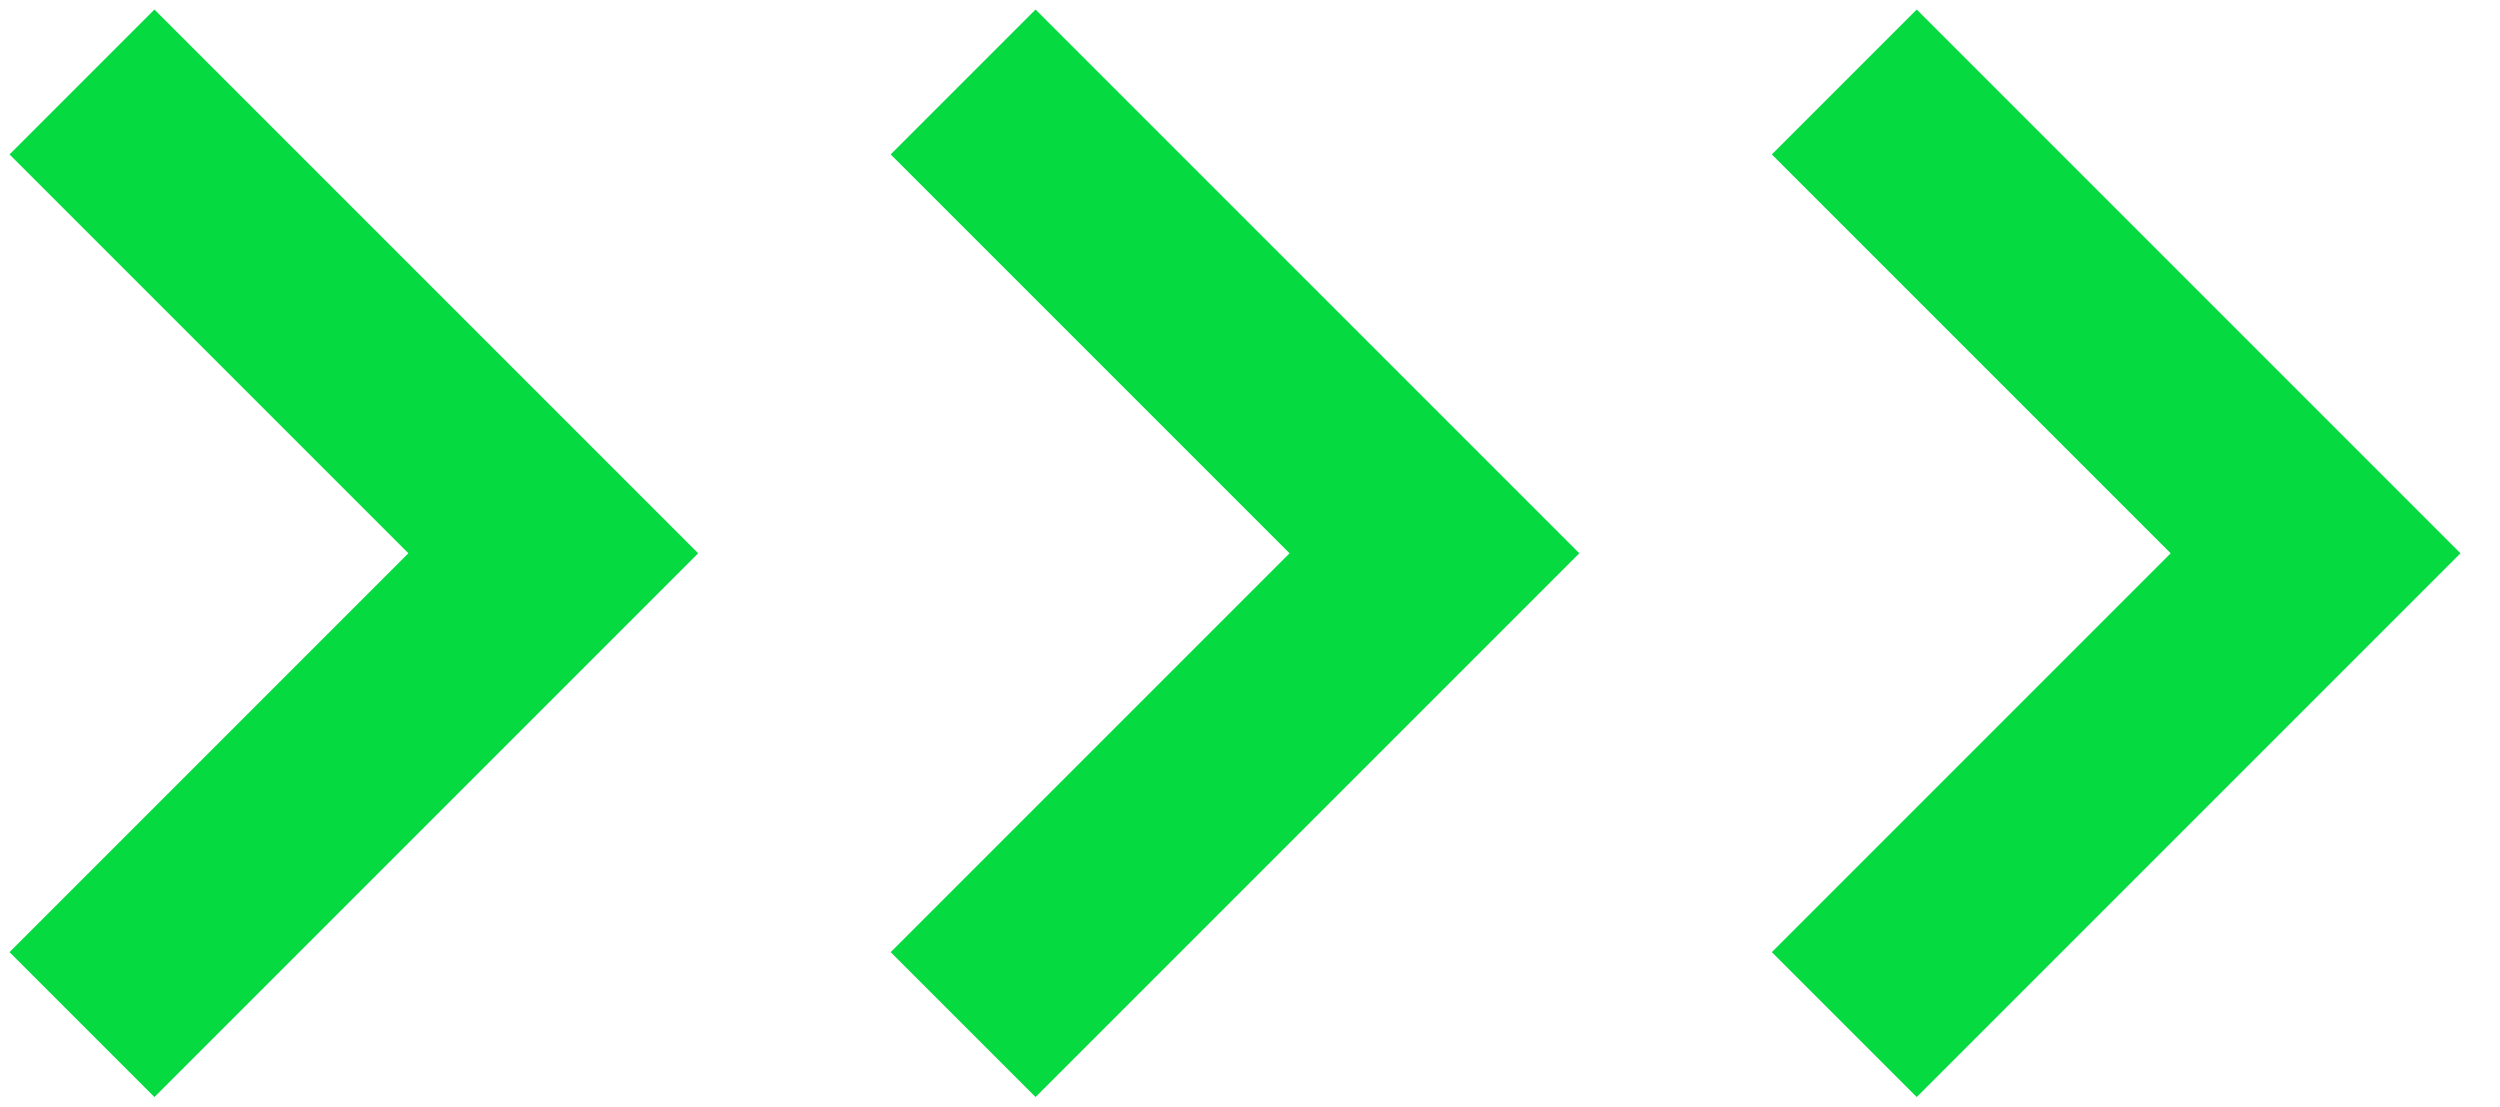
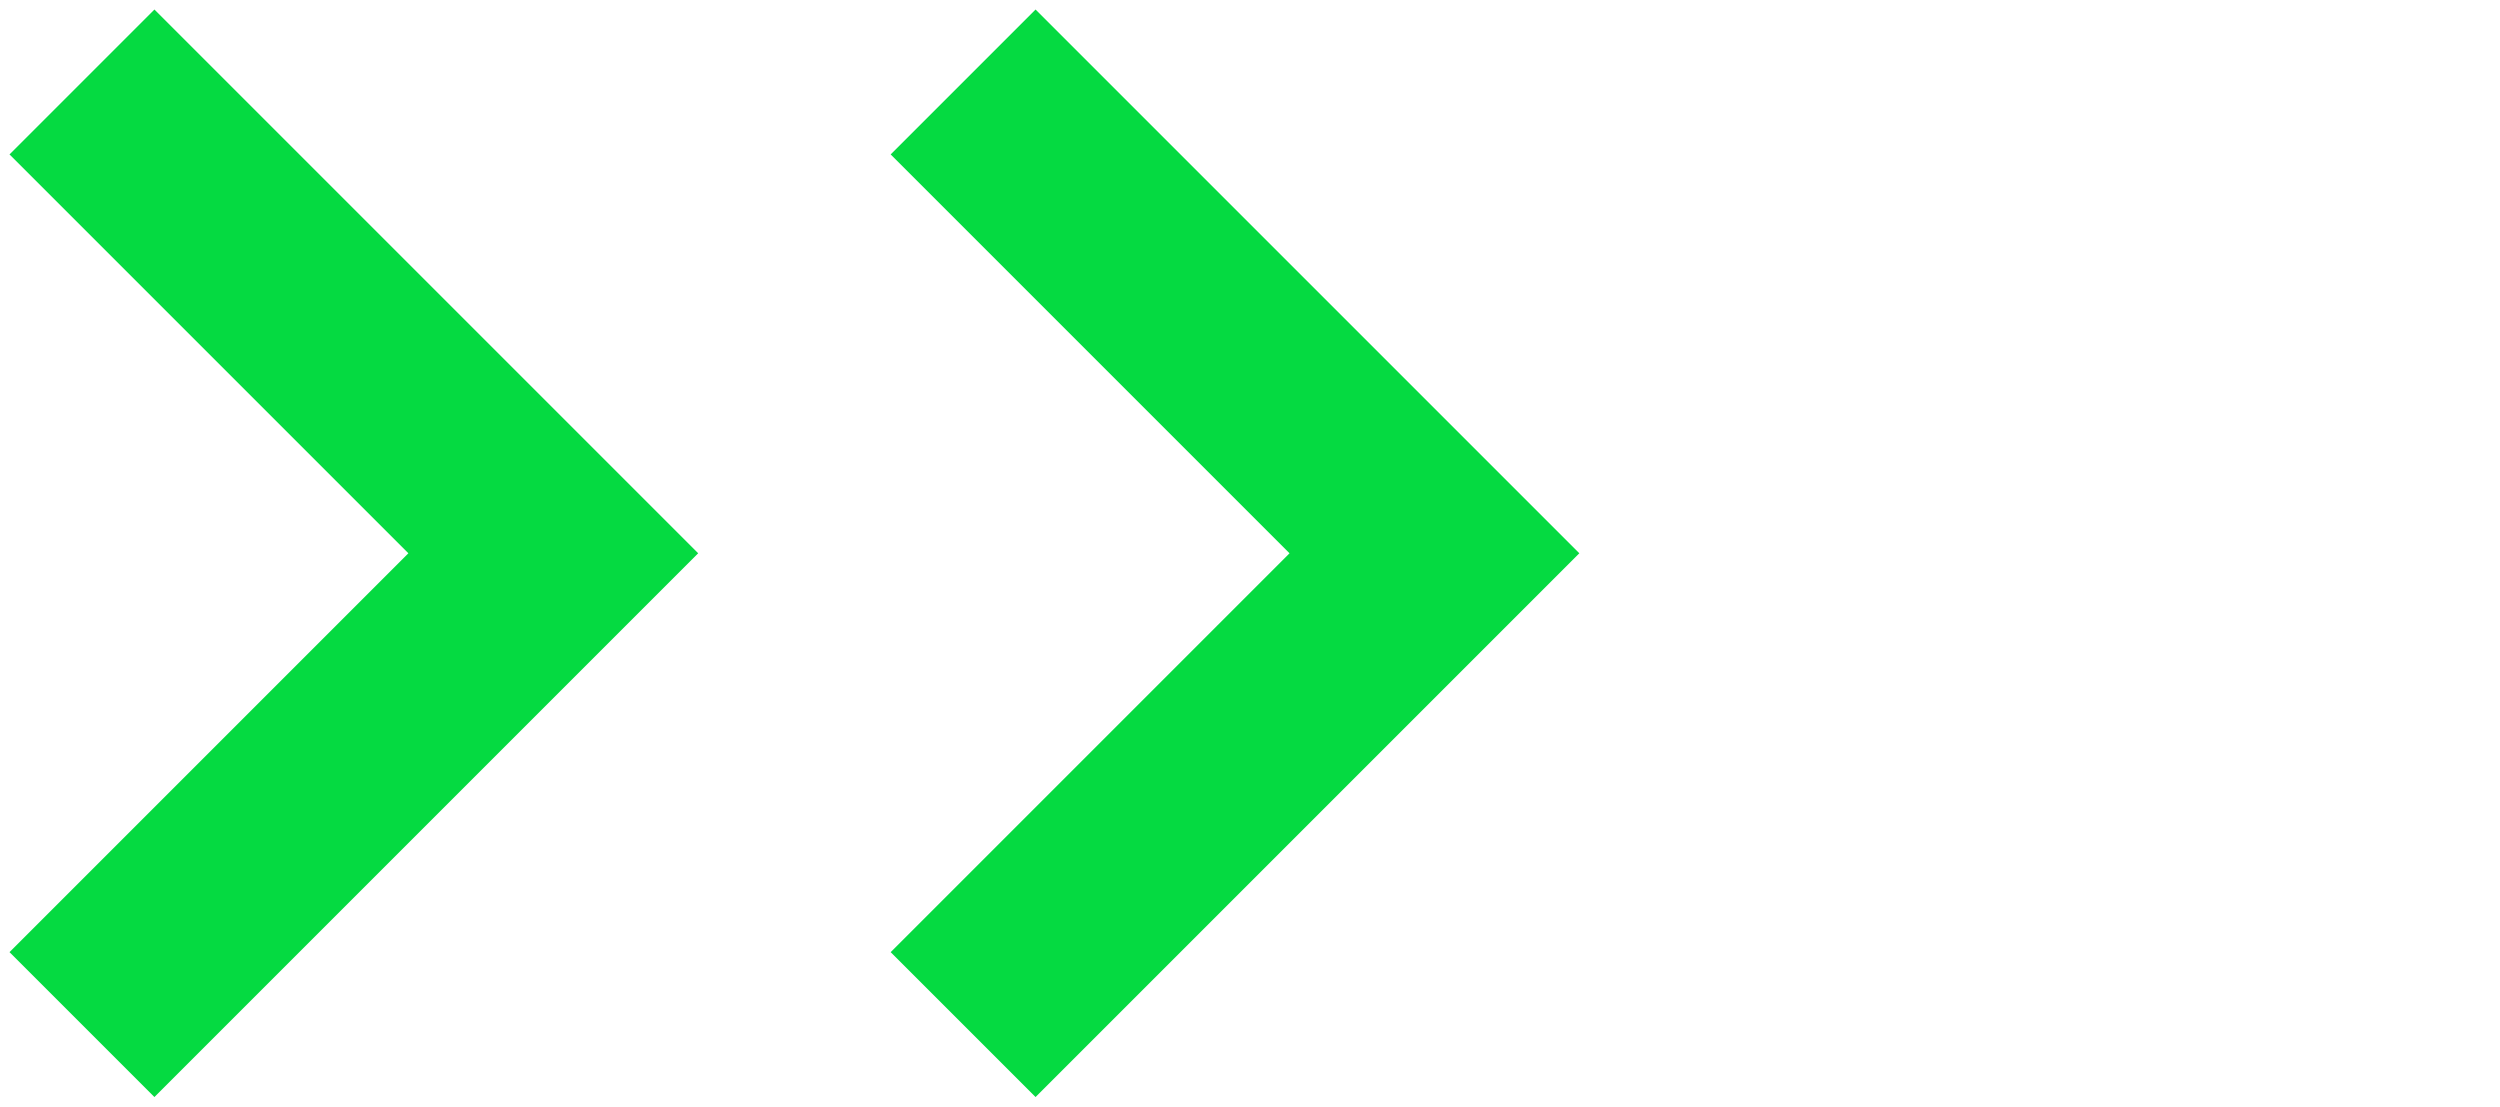
<svg xmlns="http://www.w3.org/2000/svg" width="61" height="27" viewBox="0 0 61 27" fill="none">
  <path d="M2 2L13.5 13.5L2 25" stroke="#05DA41" stroke-width="5" />
  <path d="M23.5 2L35 13.5L23.5 25" stroke="#05DA41" stroke-width="5" />
-   <path d="M45 2L56.5 13.5L45 25" stroke="#05DA41" stroke-width="5" />
</svg>